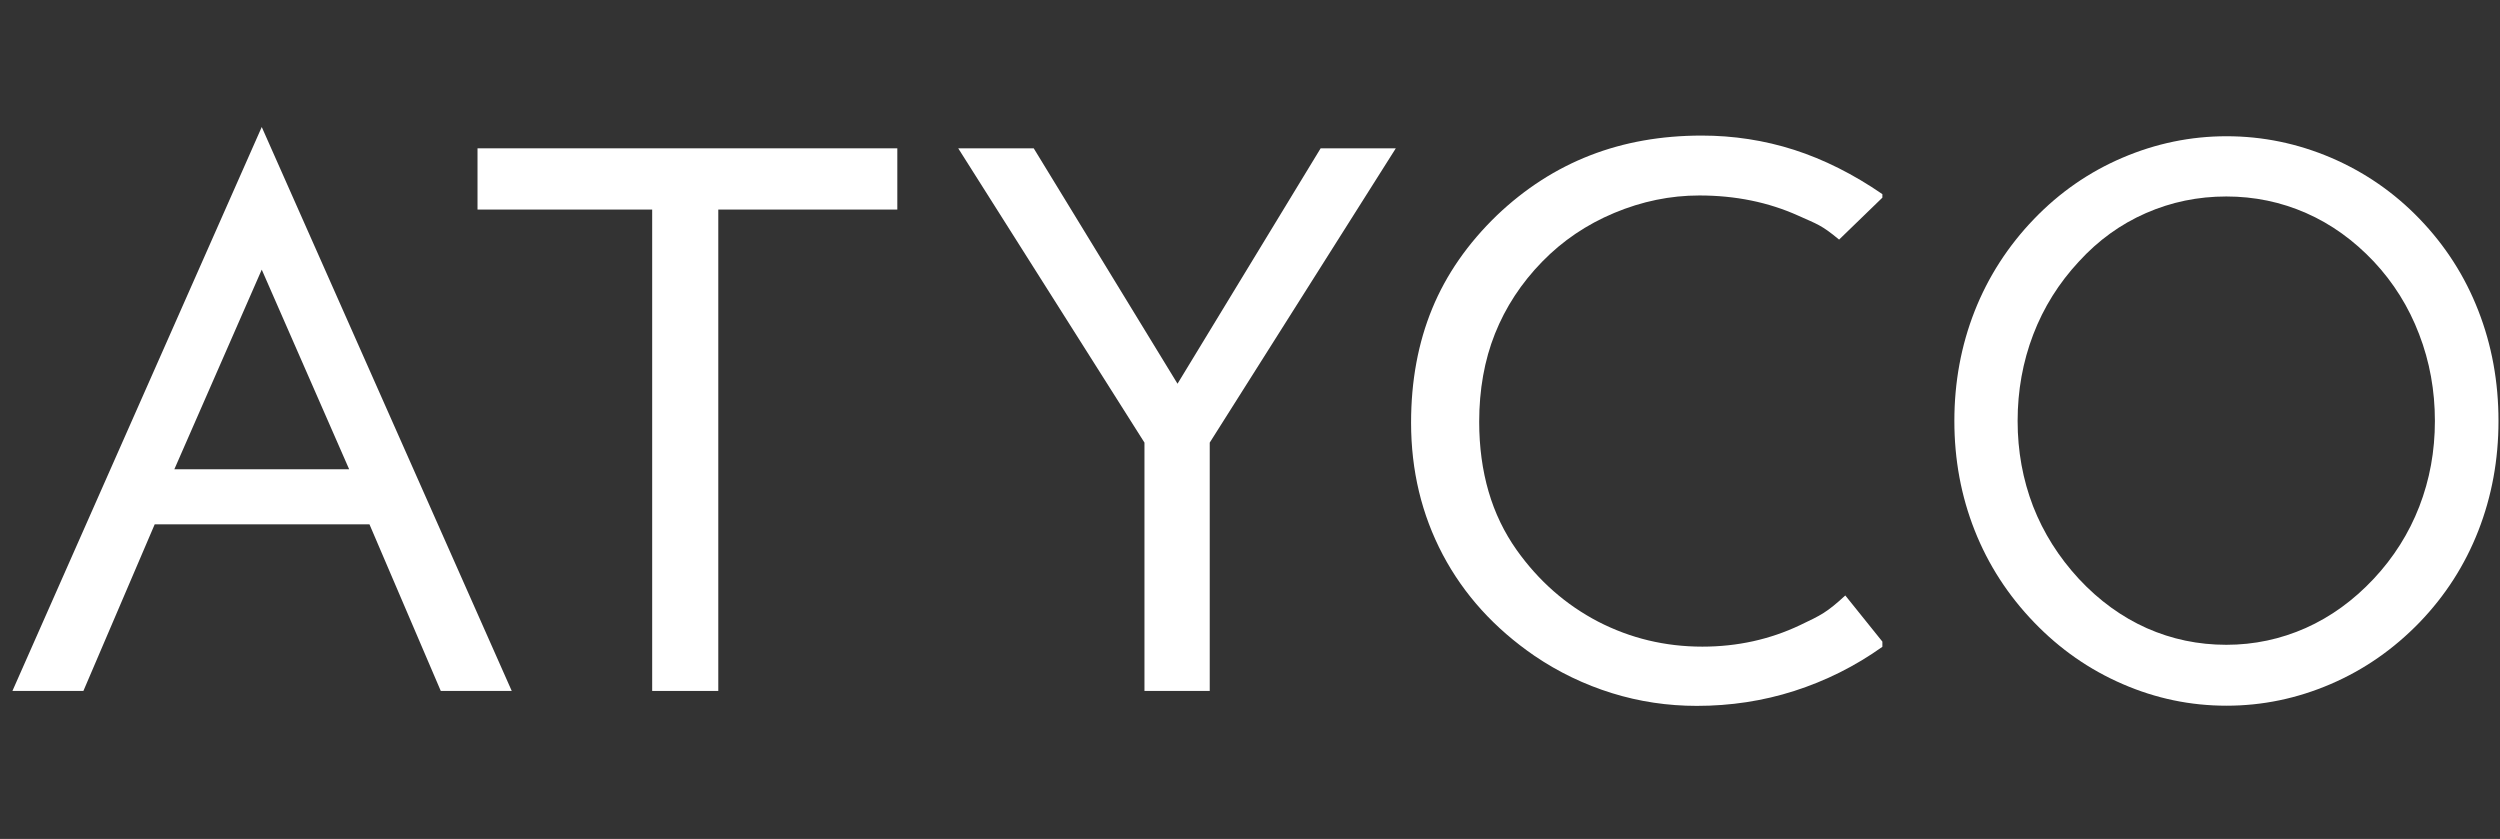
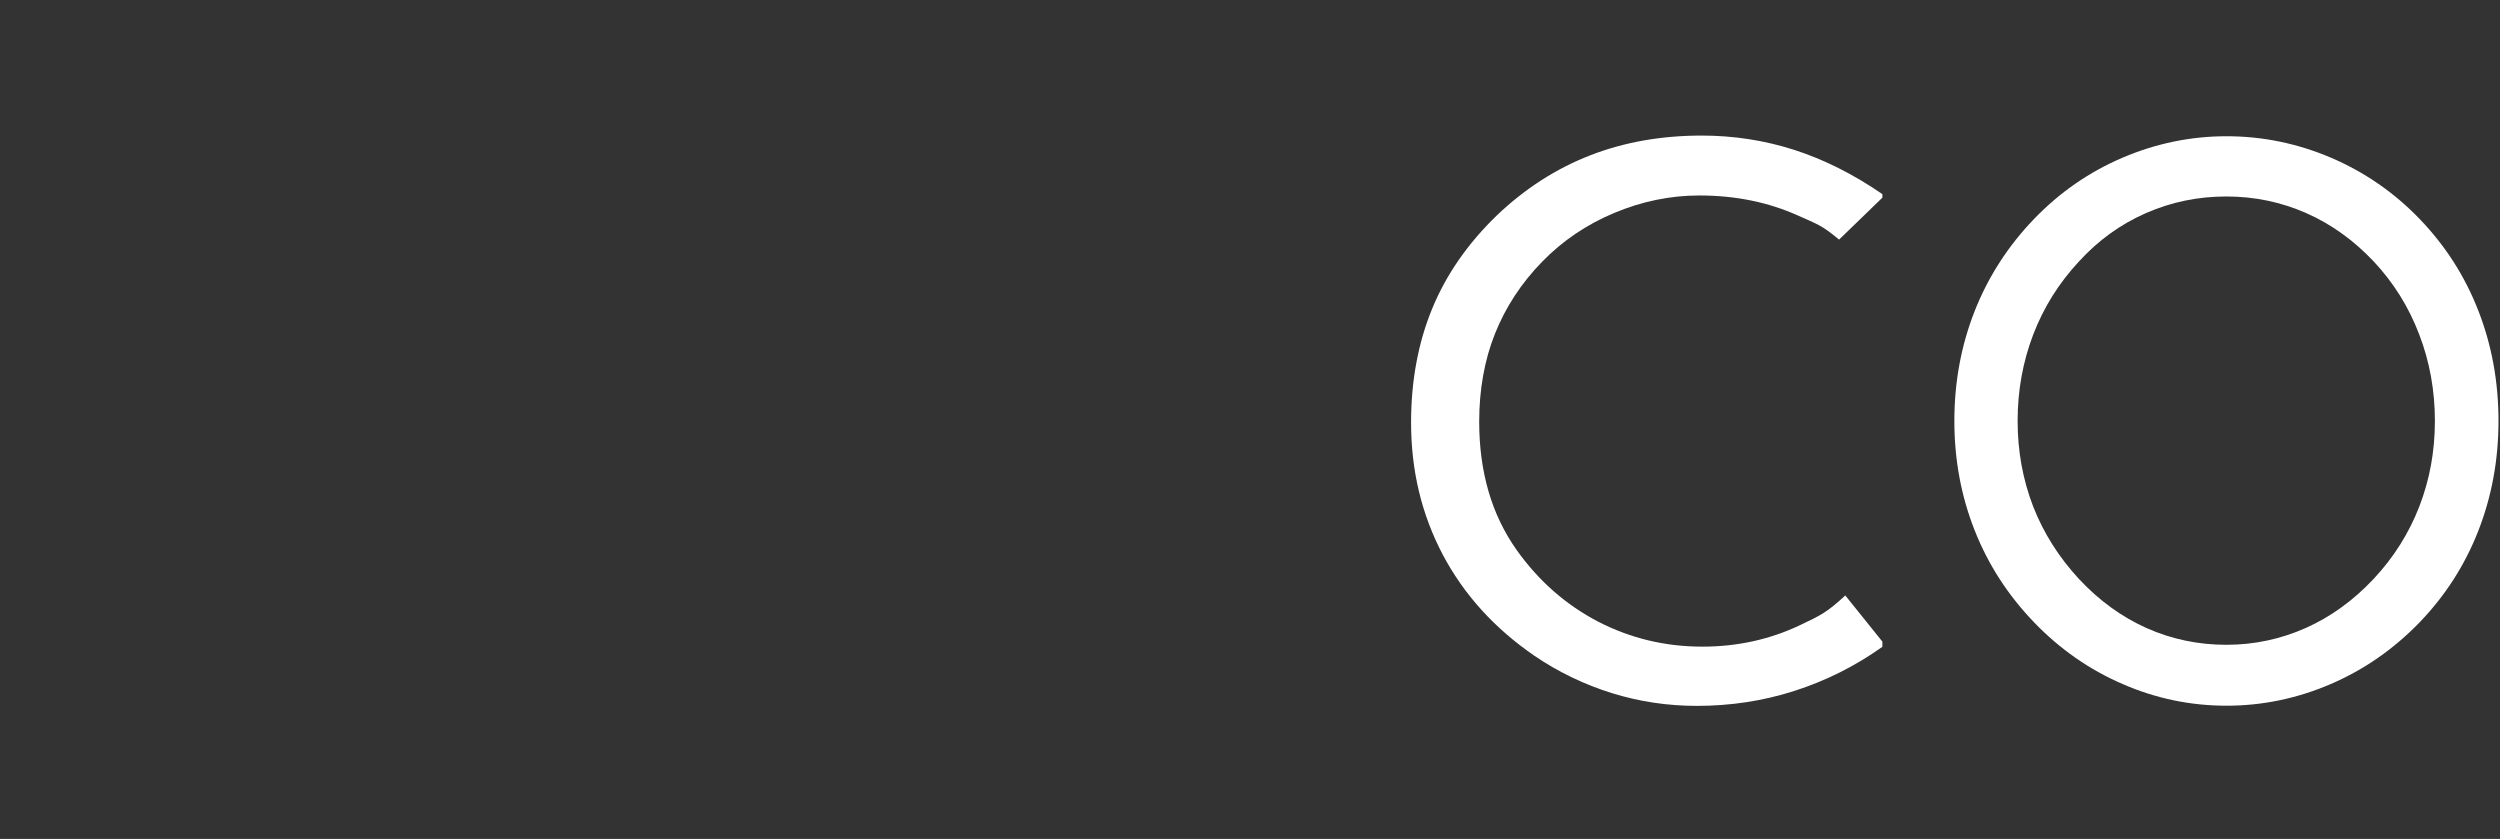
<svg xmlns="http://www.w3.org/2000/svg" xml:space="preserve" style="enable-background:new 0 0 149 50;" viewBox="0 0 149 50" y="0px" x="0px" id="Capa_1" version="1.1">
  <rect x="0" y="0" width="149" height="50" fill="#333333" stroke="none" />
  <style type="text/css">
	.st0{fill-rule:evenodd;clip-rule:evenodd;fill:#FFFFFF;}
</style>
-   <path d="M15.6,7.57L0.74,41.18h4.23l4.25-9.93h12.8l4.25,9.93h4.23L15.6,7.57z M15.6,16.07l5.21,11.9H10.39L15.6,16.07z" class="st0" />
-   <polygon points="38.87,41.18 38.87,12.49 28.46,12.49 28.46,8.84 53.48,8.84 53.48,12.49 42.81,12.49 42.81,41.18" class="st0" />
-   <polygon points="68.21,41.18 68.21,26.38 57.11,8.84 61.61,8.84 70.18,22.87 78.71,8.84 83.19,8.84 72.1,26.38   72.1,41.18" class="st0" />
  <path d="M109.61,14.28c-1.06-0.88-1.29-0.91-2.44-1.43c-1.78-0.8-3.74-1.2-5.89-1.2c-1.73,0-3.42,0.35-5.07,1.04  c-1.65,0.69-3.08,1.66-4.29,2.9c-1.25,1.28-2.19,2.72-2.82,4.3c-0.63,1.58-0.94,3.34-0.94,5.25c0,1.5,0.19,2.89,0.56,4.16  c0.37,1.27,0.93,2.43,1.68,3.49c1.31,1.84,2.93,3.26,4.85,4.26c1.92,0.99,3.99,1.49,6.21,1.49c2.09,0,4.03-0.43,5.82-1.28  c1.26-0.6,1.59-0.75,2.7-1.77l2.21,2.75v0.31c-1.63,1.16-3.38,2.03-5.25,2.63c-1.87,0.6-3.81,0.89-5.81,0.89  c-1.73,0-3.42-0.25-5.06-0.76c-1.64-0.51-3.18-1.25-4.61-2.22c-2.39-1.64-4.21-3.65-5.47-6.03c-1.26-2.39-1.89-5.01-1.89-7.87  c0-2.49,0.42-4.76,1.26-6.8c0.84-2.04,2.13-3.89,3.86-5.56c1.67-1.59,3.52-2.78,5.55-3.57c2.03-0.79,4.25-1.18,6.65-1.18  c1.89,0,3.73,0.28,5.51,0.85c1.77,0.57,3.53,1.45,5.26,2.64c0,0,0,0.01,0,0.21L109.61,14.28z" class="st0" />
  <path d="M148.91,25.09c0-2.33-0.4-4.52-1.2-6.57c-0.8-2.06-1.97-3.88-3.5-5.47c-1.52-1.58-3.28-2.79-5.28-3.65  c-2-0.85-4.07-1.28-6.23-1.28c-2.14,0-4.21,0.43-6.2,1.28c-1.99,0.85-3.75,2.07-5.27,3.65c-1.55,1.61-2.73,3.44-3.54,5.49  c-0.81,2.06-1.21,4.24-1.21,6.55c0,2.3,0.4,4.47,1.21,6.52c0.81,2.05,1.99,3.87,3.54,5.48c1.53,1.59,3.29,2.82,5.28,3.68  c1.98,0.86,4.04,1.29,6.19,1.29c2.14,0,4.21-0.43,6.21-1.29c2-0.86,3.76-2.09,5.3-3.68c1.53-1.59,2.7-3.41,3.5-5.46  C148.51,29.58,148.91,27.4,148.91,25.09z M132.69,38.43c-1.67,0-3.25-0.33-4.74-0.99c-1.48-0.66-2.84-1.64-4.05-2.94  c-1.2-1.3-2.11-2.74-2.73-4.33c-0.61-1.59-0.92-3.28-0.92-5.08c0-1.81,0.31-3.53,0.93-5.15c0.62-1.62,1.53-3.07,2.72-4.35  c1.16-1.27,2.49-2.23,4-2.89c1.51-0.66,3.1-0.99,4.79-0.99c1.67,0,3.26,0.33,4.76,0.99c1.5,0.66,2.84,1.63,4.03,2.89  c1.17,1.25,2.08,2.7,2.7,4.33c0.63,1.63,0.94,3.36,0.94,5.17c0,1.8-0.31,3.5-0.93,5.1c-0.62,1.6-1.53,3.04-2.72,4.31  c-1.2,1.28-2.55,2.26-4.05,2.93C135.93,38.09,134.35,38.43,132.69,38.43z" class="st0" />
</svg>